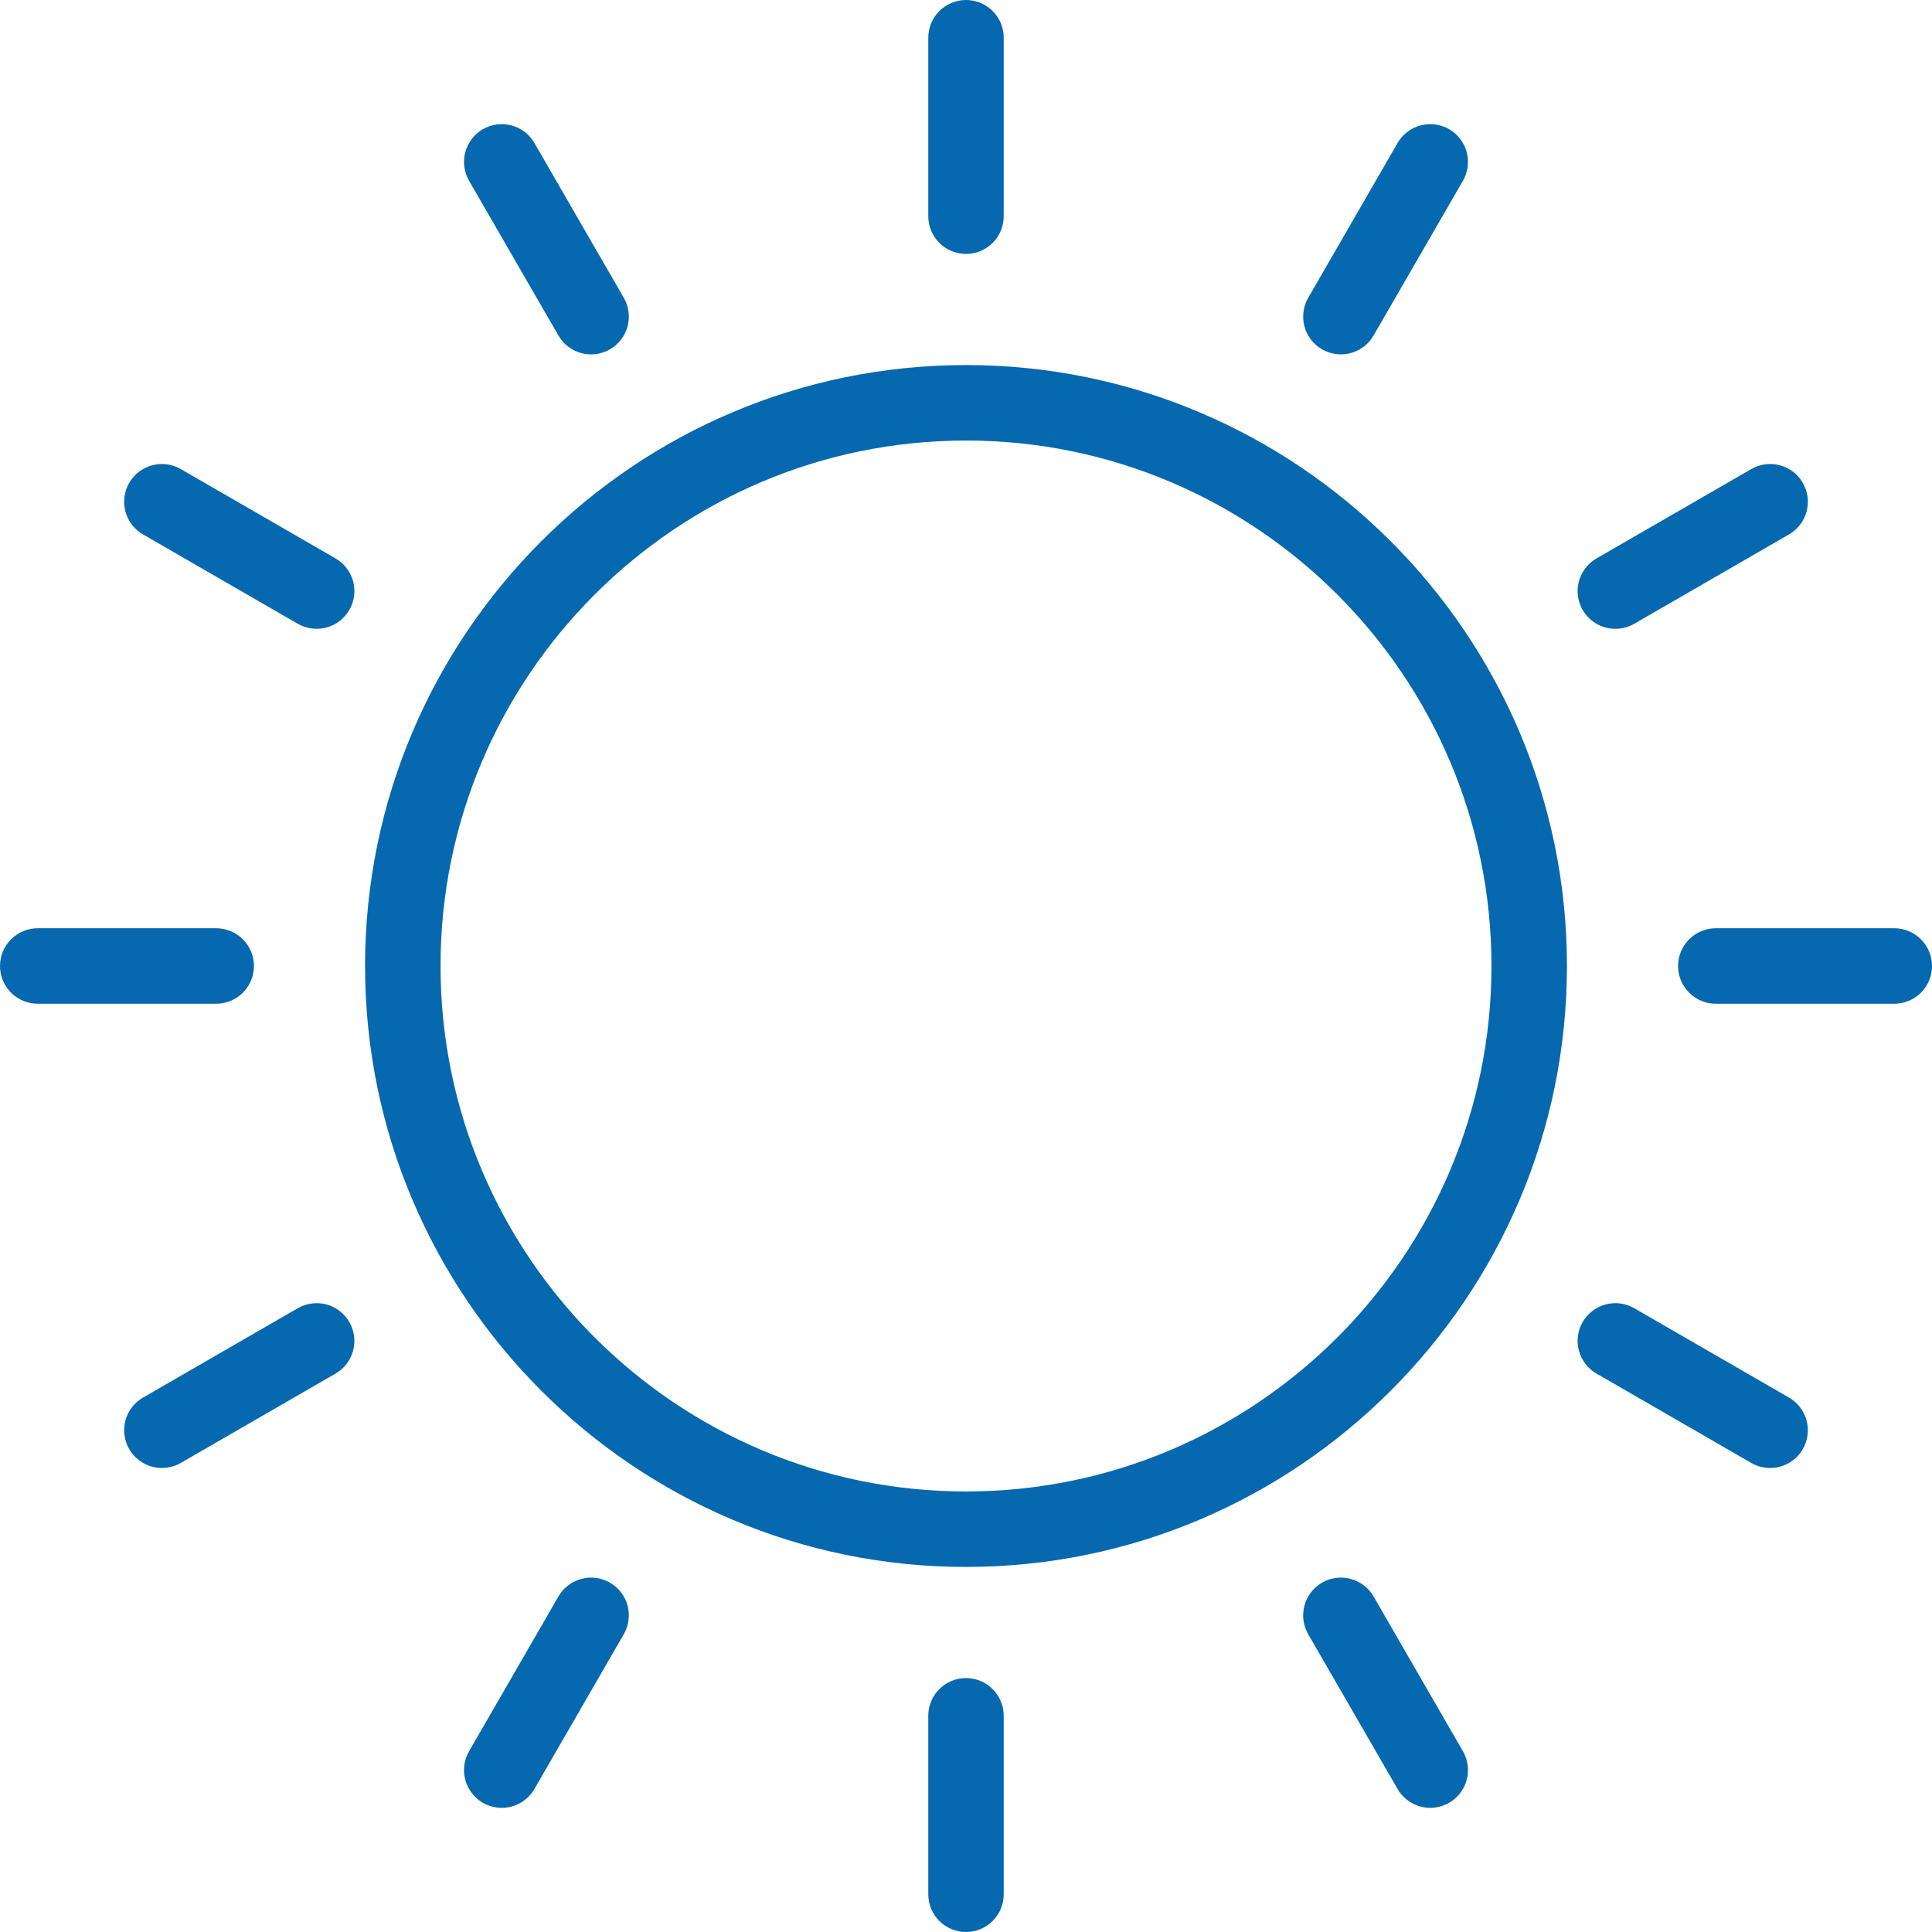
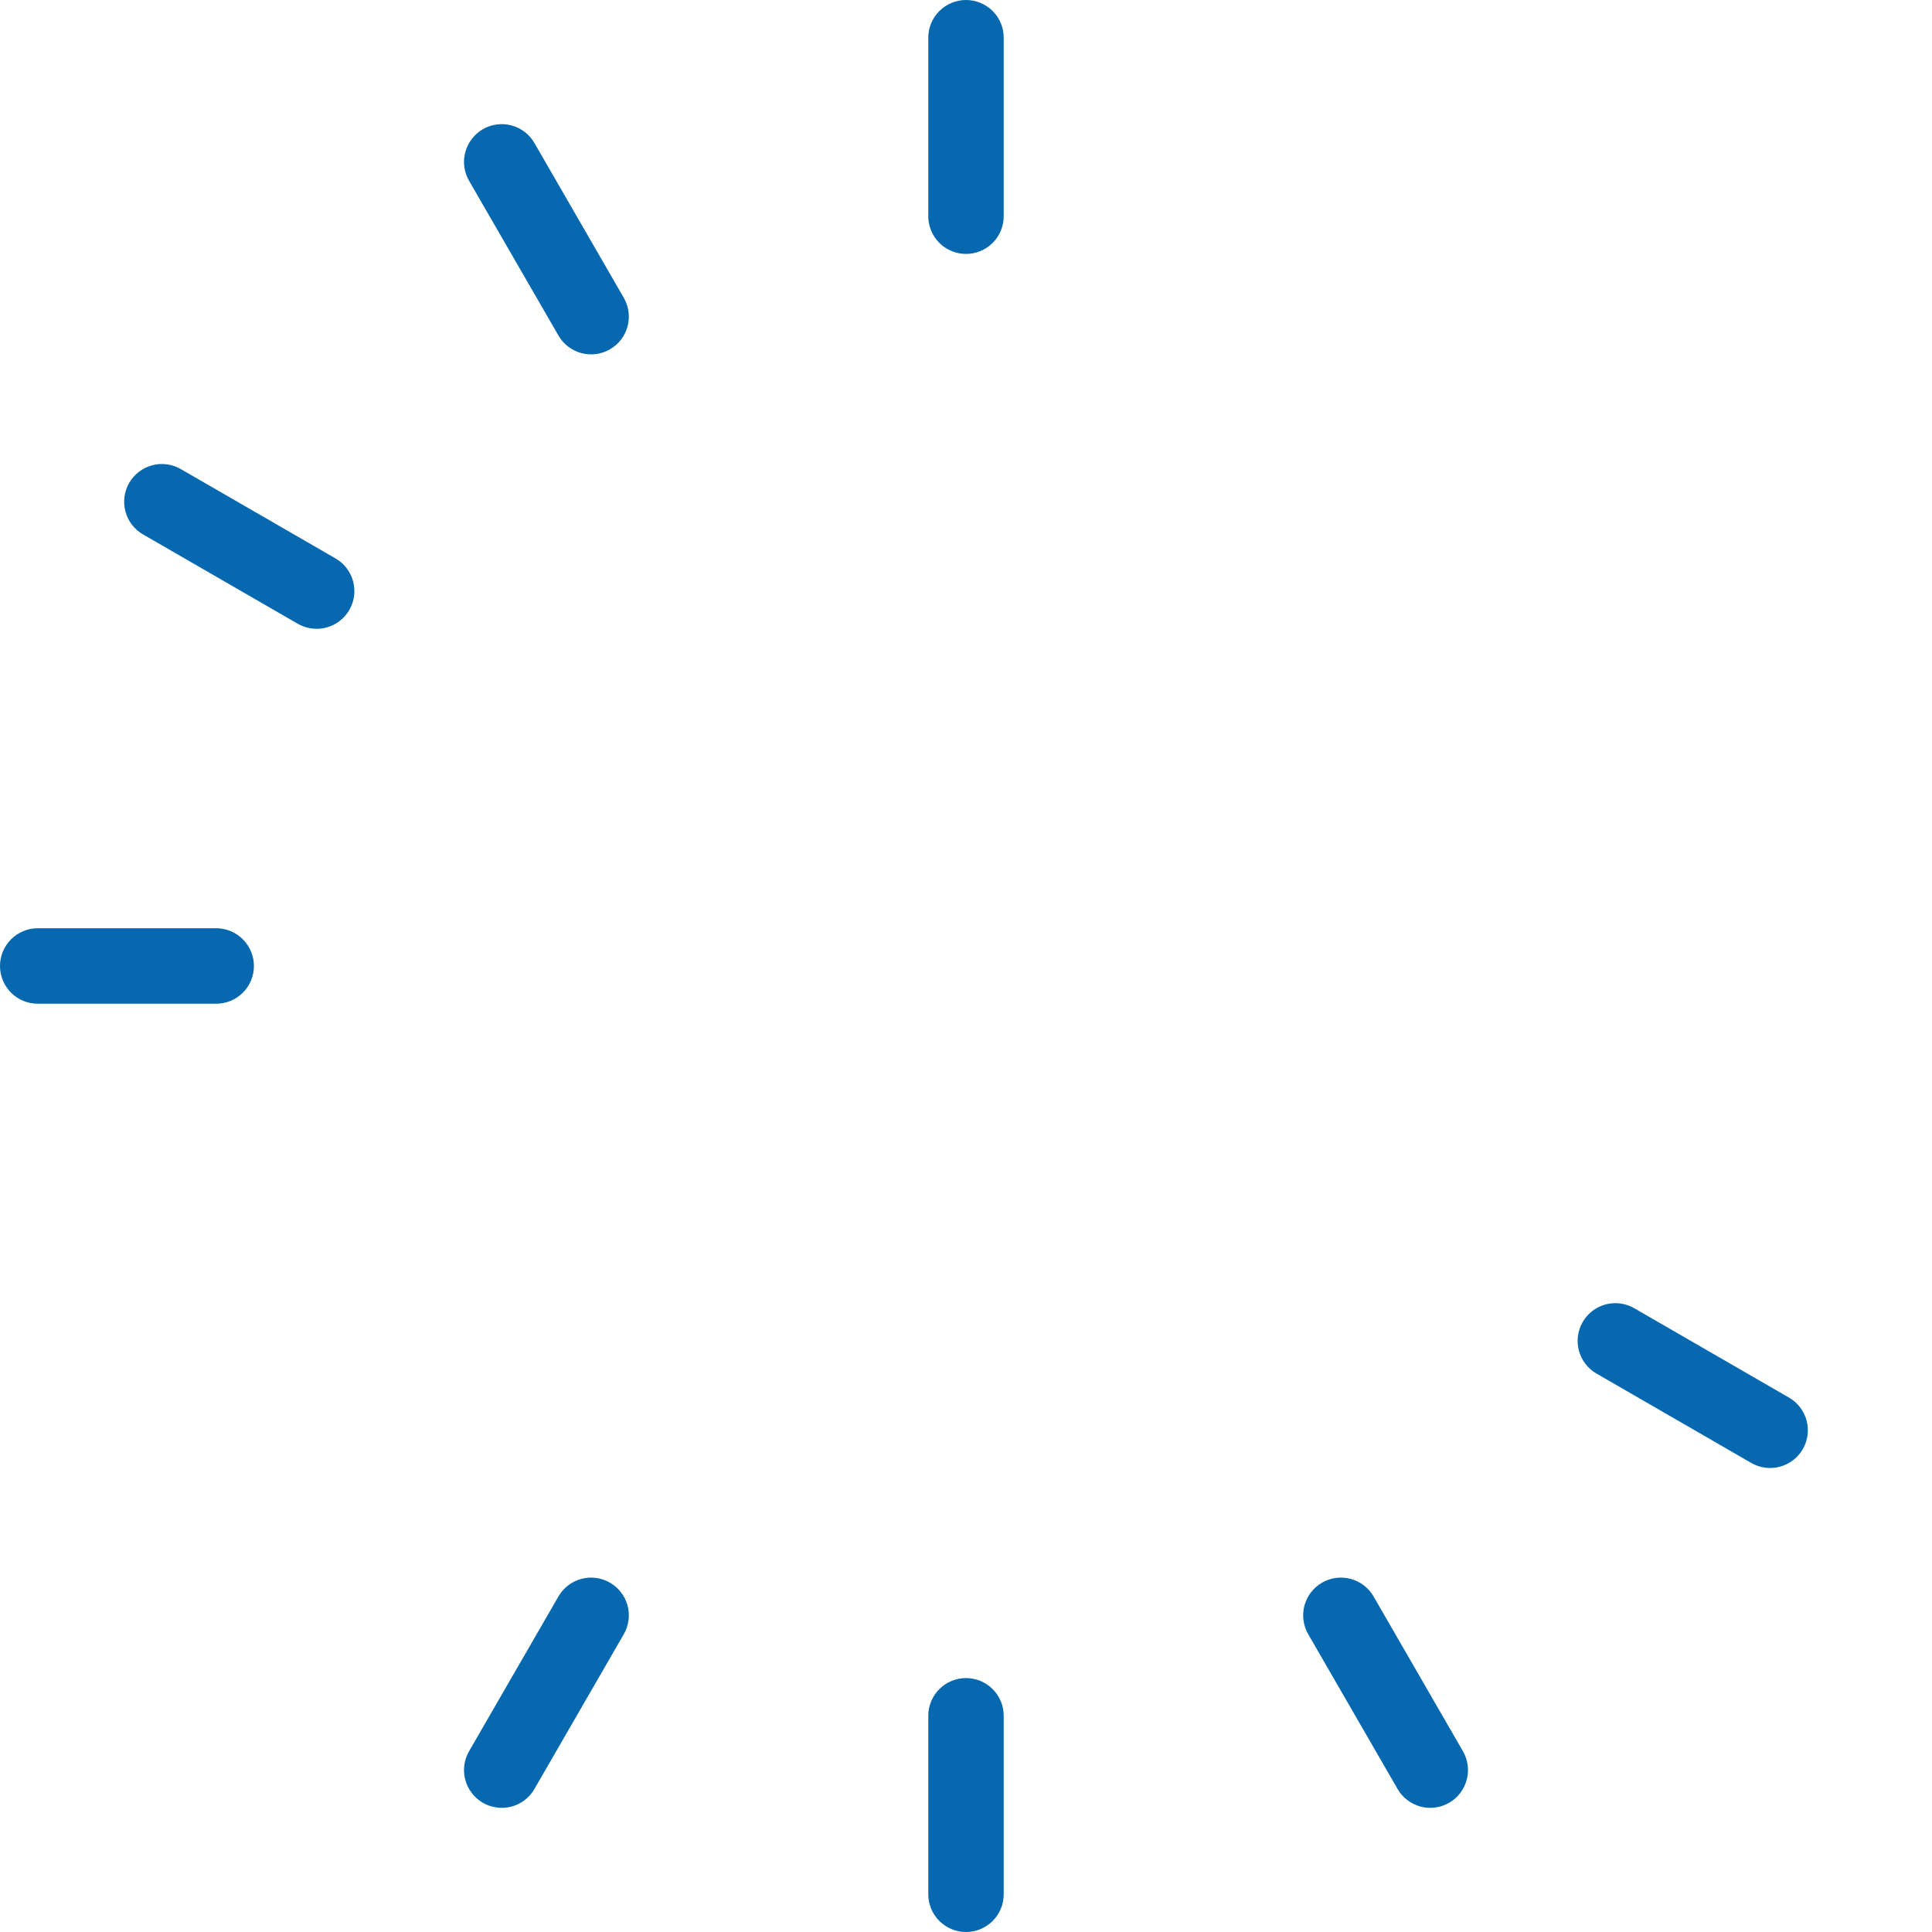
<svg xmlns="http://www.w3.org/2000/svg" width="46" height="46" viewBox="0 0 46 46" fill="none">
  <g clip-path="url(#clip0_60_1384)">
-     <path d="M23 8.692C15.111 8.692 8.692 15.11 8.692 23C8.692 30.889 15.111 37.308 23 37.308C30.889 37.308 37.308 30.889 37.308 23C37.308 15.11 30.889 8.692 23 8.692ZM23 35.511C16.101 35.511 10.489 29.899 10.489 23C10.489 16.101 16.101 10.489 23 10.489C29.899 10.489 35.511 16.101 35.511 23C35.511 29.899 29.899 35.511 23 35.511Z" fill="#0668AF" />
    <path d="M23 6.046C23.238 6.046 23.467 5.951 23.635 5.783C23.804 5.614 23.898 5.386 23.898 5.147V0.898C23.898 0.66 23.804 0.432 23.635 0.263C23.467 0.095 23.238 -0 23 -0C22.762 -0 22.533 0.095 22.365 0.263C22.196 0.432 22.102 0.66 22.102 0.898V5.147C22.102 5.386 22.196 5.614 22.365 5.783C22.533 5.951 22.762 6.046 23 6.046Z" fill="#0668AF" />
    <path d="M23 39.954C22.762 39.954 22.533 40.049 22.365 40.217C22.196 40.386 22.102 40.614 22.102 40.852V45.101C22.102 45.34 22.196 45.568 22.365 45.737C22.533 45.905 22.762 46 23 46C23.238 46 23.467 45.905 23.635 45.737C23.804 45.568 23.898 45.34 23.898 45.101V40.852C23.898 40.614 23.804 40.386 23.635 40.217C23.467 40.049 23.238 39.954 23 39.954Z" fill="#0668AF" />
    <path d="M13.296 7.988C13.415 8.195 13.611 8.345 13.841 8.407C14.071 8.469 14.317 8.436 14.523 8.317C14.729 8.198 14.88 8.002 14.942 7.772C15.003 7.542 14.971 7.296 14.852 7.09L12.727 3.41C12.669 3.307 12.59 3.217 12.497 3.144C12.403 3.072 12.296 3.018 12.182 2.987C12.067 2.956 11.948 2.948 11.831 2.963C11.713 2.979 11.6 3.017 11.497 3.076C11.394 3.135 11.305 3.214 11.233 3.309C11.161 3.403 11.108 3.51 11.078 3.625C11.047 3.739 11.04 3.859 11.056 3.976C11.072 4.093 11.111 4.206 11.171 4.309L13.296 7.988Z" fill="#0668AF" />
    <path d="M32.704 38.011C32.585 37.805 32.389 37.654 32.159 37.593C31.929 37.531 31.683 37.563 31.477 37.682C31.271 37.802 31.12 37.998 31.058 38.228C30.997 38.458 31.029 38.703 31.148 38.91L33.273 42.59C33.331 42.693 33.41 42.783 33.503 42.855C33.597 42.928 33.704 42.981 33.818 43.013C33.933 43.044 34.052 43.052 34.17 43.036C34.287 43.021 34.4 42.983 34.503 42.923C34.606 42.864 34.696 42.785 34.767 42.691C34.839 42.597 34.892 42.49 34.922 42.375C34.953 42.261 34.96 42.141 34.944 42.024C34.928 41.906 34.889 41.793 34.829 41.691L32.704 38.011Z" fill="#0668AF" />
    <path d="M7.989 13.296L4.309 11.171C4.207 11.111 4.094 11.072 3.976 11.056C3.859 11.04 3.739 11.047 3.625 11.078C3.51 11.108 3.403 11.161 3.309 11.232C3.215 11.304 3.136 11.394 3.076 11.497C3.017 11.6 2.979 11.713 2.964 11.83C2.948 11.948 2.956 12.067 2.987 12.182C3.018 12.296 3.072 12.403 3.144 12.497C3.217 12.59 3.307 12.669 3.41 12.727L7.09 14.852C7.297 14.971 7.542 15.003 7.772 14.941C8.002 14.88 8.198 14.729 8.317 14.523C8.437 14.316 8.469 14.071 8.407 13.841C8.346 13.611 8.195 13.415 7.989 13.296Z" fill="#0668AF" />
    <path d="M42.59 33.273L38.91 31.148C38.704 31.029 38.459 30.997 38.228 31.058C37.998 31.12 37.802 31.271 37.683 31.477C37.564 31.683 37.531 31.929 37.593 32.159C37.655 32.389 37.805 32.585 38.012 32.704L41.691 34.829C41.794 34.889 41.907 34.928 42.024 34.944C42.142 34.96 42.261 34.953 42.376 34.922C42.49 34.892 42.597 34.839 42.692 34.767C42.786 34.695 42.865 34.605 42.924 34.503C42.983 34.4 43.022 34.287 43.037 34.169C43.052 34.052 43.044 33.933 43.013 33.818C42.982 33.704 42.928 33.597 42.856 33.503C42.783 33.41 42.693 33.331 42.59 33.273Z" fill="#0668AF" />
    <path d="M6.046 23C6.046 22.762 5.951 22.533 5.783 22.365C5.614 22.196 5.386 22.101 5.147 22.101H0.898C0.66 22.101 0.432 22.196 0.263 22.365C0.095 22.533 0 22.762 0 23C0 23.238 0.095 23.467 0.263 23.635C0.432 23.804 0.66 23.898 0.898 23.898H5.147C5.386 23.898 5.614 23.804 5.783 23.635C5.951 23.467 6.046 23.238 6.046 23Z" fill="#0668AF" />
-     <path d="M45.102 22.101H40.852C40.614 22.101 40.386 22.196 40.217 22.365C40.049 22.533 39.954 22.762 39.954 23C39.954 23.238 40.049 23.467 40.217 23.635C40.386 23.804 40.614 23.898 40.852 23.898H45.102C45.34 23.898 45.568 23.804 45.737 23.635C45.905 23.467 46 23.238 46 23C46 22.762 45.905 22.533 45.737 22.365C45.568 22.196 45.34 22.101 45.102 22.101Z" fill="#0668AF" />
-     <path d="M7.09 31.148L3.41 33.273C3.307 33.331 3.217 33.41 3.144 33.503C3.072 33.597 3.018 33.704 2.987 33.818C2.956 33.933 2.948 34.052 2.964 34.169C2.979 34.287 3.017 34.4 3.076 34.503C3.136 34.605 3.215 34.695 3.309 34.767C3.403 34.839 3.51 34.892 3.625 34.922C3.739 34.953 3.859 34.96 3.976 34.944C4.094 34.928 4.207 34.889 4.309 34.829L7.989 32.704C8.195 32.585 8.346 32.389 8.407 32.159C8.469 31.929 8.437 31.683 8.317 31.477C8.198 31.271 8.002 31.12 7.772 31.058C7.542 30.997 7.297 31.029 7.09 31.148Z" fill="#0668AF" />
-     <path d="M38.462 14.972C38.62 14.972 38.774 14.931 38.91 14.852L42.59 12.727C42.693 12.669 42.784 12.59 42.856 12.497C42.929 12.403 42.982 12.296 43.013 12.182C43.044 12.067 43.052 11.948 43.037 11.83C43.022 11.713 42.983 11.6 42.924 11.497C42.865 11.394 42.786 11.304 42.692 11.232C42.598 11.161 42.49 11.108 42.376 11.078C42.261 11.047 42.142 11.04 42.024 11.056C41.907 11.072 41.794 11.111 41.692 11.171L38.012 13.296C37.841 13.394 37.707 13.547 37.631 13.73C37.555 13.913 37.542 14.116 37.593 14.307C37.645 14.498 37.758 14.667 37.915 14.787C38.072 14.907 38.264 14.973 38.462 14.972Z" fill="#0668AF" />
    <path d="M14.523 37.683C14.317 37.563 14.071 37.531 13.841 37.593C13.611 37.654 13.415 37.805 13.296 38.011L11.171 41.691C11.111 41.793 11.072 41.907 11.056 42.024C11.04 42.141 11.047 42.261 11.078 42.375C11.108 42.49 11.161 42.597 11.233 42.691C11.305 42.785 11.394 42.864 11.497 42.924C11.6 42.983 11.713 43.021 11.831 43.036C11.948 43.052 12.067 43.044 12.182 43.013C12.296 42.982 12.403 42.928 12.497 42.856C12.59 42.783 12.669 42.693 12.727 42.59L14.852 38.91C14.971 38.703 15.003 38.458 14.942 38.228C14.88 37.998 14.729 37.802 14.523 37.683Z" fill="#0668AF" />
-     <path d="M31.477 8.317C31.683 8.436 31.929 8.469 32.159 8.407C32.389 8.345 32.585 8.195 32.704 7.988L34.829 4.309C34.889 4.206 34.928 4.093 34.944 3.976C34.96 3.859 34.953 3.739 34.922 3.625C34.892 3.51 34.839 3.403 34.767 3.309C34.696 3.214 34.606 3.135 34.503 3.076C34.4 3.017 34.287 2.979 34.169 2.963C34.052 2.948 33.933 2.956 33.818 2.987C33.704 3.018 33.597 3.072 33.503 3.144C33.41 3.217 33.331 3.307 33.273 3.41L31.148 7.09C31.029 7.296 30.997 7.542 31.058 7.772C31.12 8.002 31.271 8.198 31.477 8.317Z" fill="#0668AF" />
  </g>
  <defs>
    <clipPath id="clip0_60_1384">
      <rect width="46" height="46" fill="white" />
    </clipPath>
  </defs>
</svg>